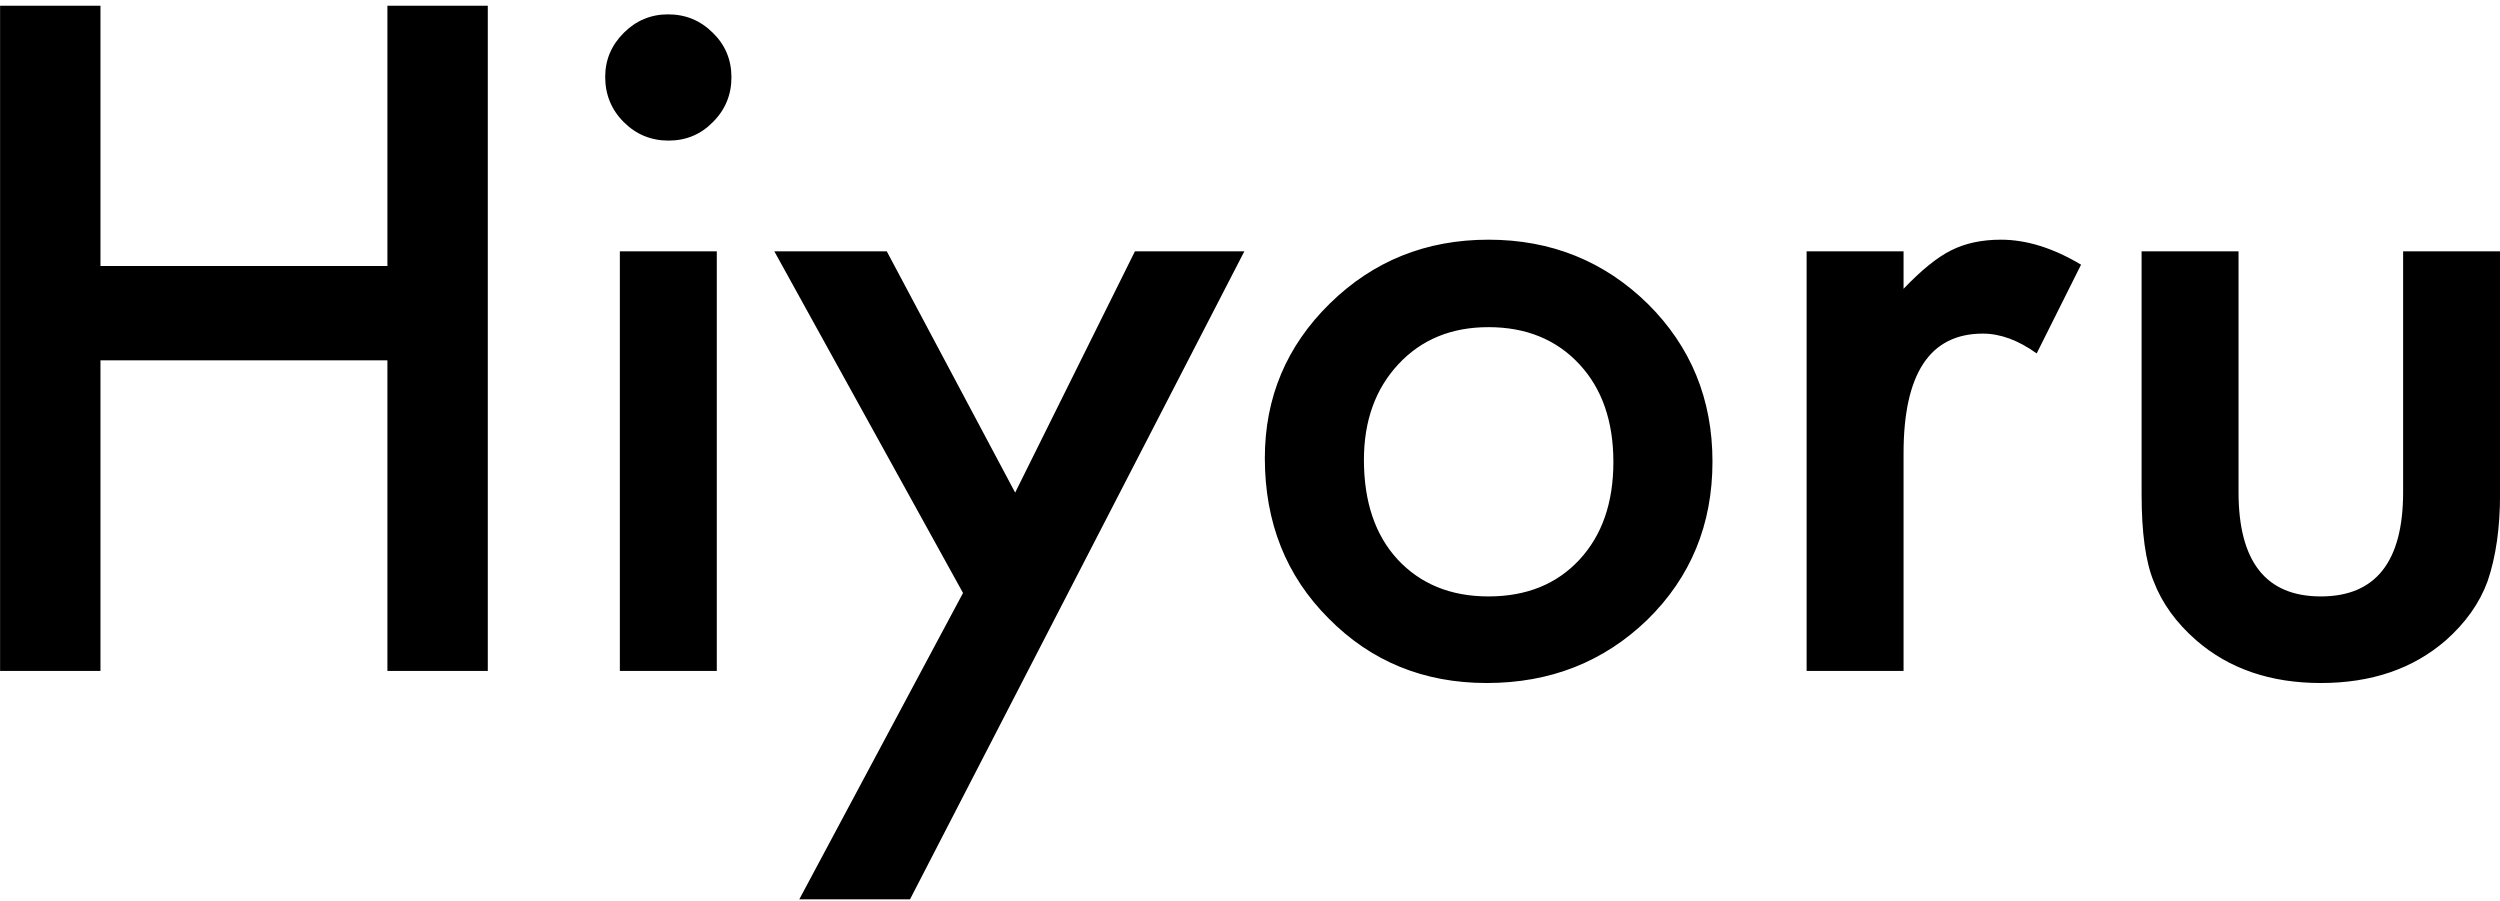
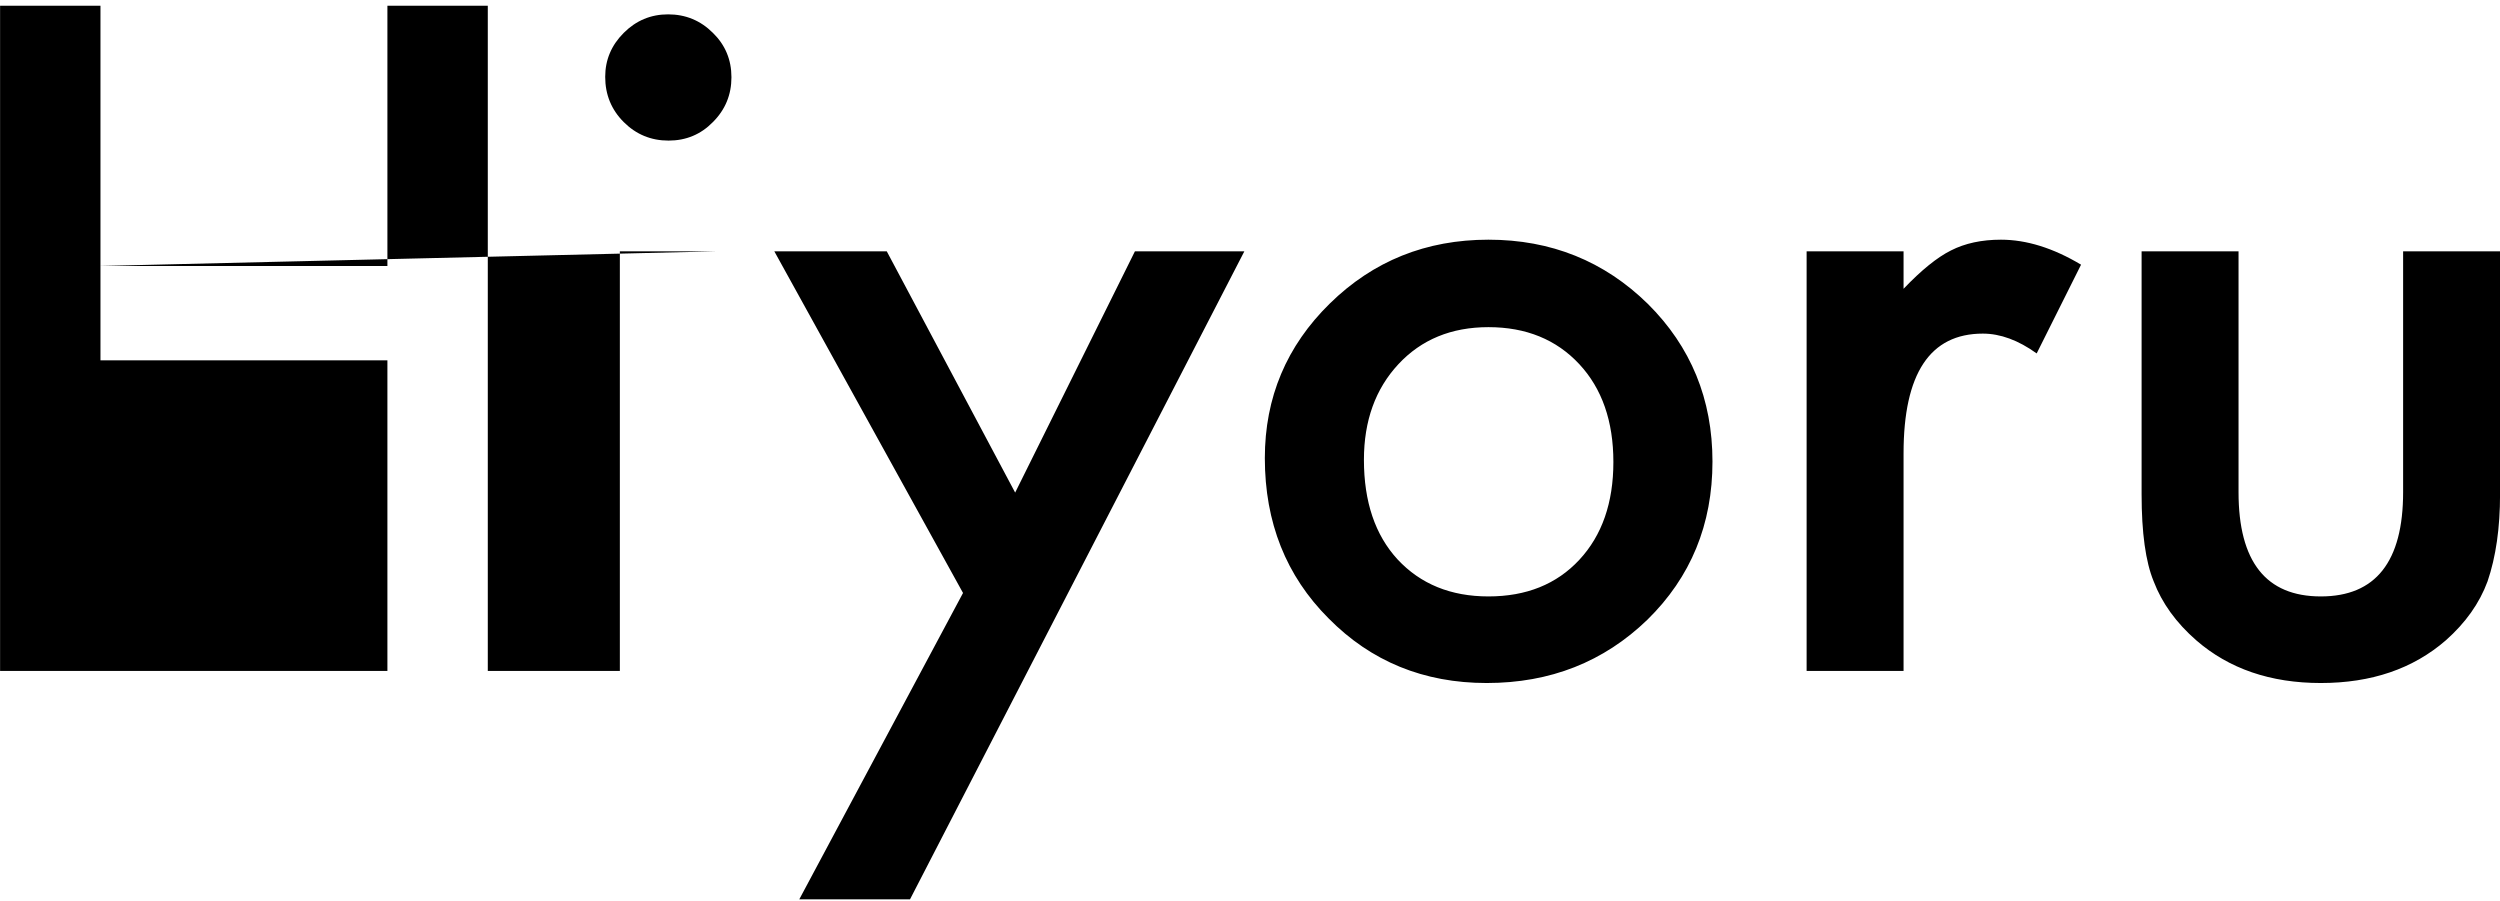
<svg xmlns="http://www.w3.org/2000/svg" fill="none" viewBox="0 0 272 98" height="98" width="272">
-   <path fill="black" d="M10.931 28.938H42.15V0.625H53.072V73H42.15V39.203H10.931V73H0.009V0.625H10.931V28.938ZM77.987 27.344V73H67.44V27.344H77.987ZM65.846 8.359C65.846 6.516 66.518 4.922 67.862 3.578C69.206 2.234 70.815 1.562 72.69 1.562C74.596 1.562 76.221 2.234 77.565 3.578C78.909 4.891 79.581 6.5 79.581 8.406C79.581 10.312 78.909 11.938 77.565 13.281C76.252 14.625 74.643 15.297 72.737 15.297C70.831 15.297 69.206 14.625 67.862 13.281C66.518 11.938 65.846 10.297 65.846 8.359ZM104.777 64.516L84.246 27.344H96.48L110.449 53.594L123.48 27.344H135.386L99.011 97.844H86.964L104.777 64.516ZM137.614 49.844C137.614 43.25 139.973 37.641 144.692 33.016C149.411 28.391 155.161 26.078 161.942 26.078C168.754 26.078 174.536 28.406 179.286 33.062C183.973 37.719 186.317 43.438 186.317 50.219C186.317 57.062 183.957 62.797 179.239 67.422C174.489 72.016 168.661 74.312 161.754 74.312C154.911 74.312 149.176 71.969 144.551 67.281C139.926 62.656 137.614 56.844 137.614 49.844ZM148.395 50.031C148.395 54.594 149.614 58.203 152.051 60.859C154.551 63.547 157.848 64.891 161.942 64.891C166.067 64.891 169.364 63.562 171.832 60.906C174.301 58.25 175.536 54.703 175.536 50.266C175.536 45.828 174.301 42.281 171.832 39.625C169.332 36.938 166.036 35.594 161.942 35.594C157.911 35.594 154.645 36.938 152.145 39.625C149.645 42.312 148.395 45.781 148.395 50.031ZM196.56 27.344H207.107V31.422C209.044 29.391 210.763 28 212.263 27.25C213.794 26.469 215.607 26.078 217.701 26.078C220.482 26.078 223.388 26.984 226.419 28.797L221.591 38.453C219.591 37.016 217.638 36.297 215.732 36.297C209.982 36.297 207.107 40.641 207.107 49.328V73H196.56V27.344ZM243.553 27.344V53.547C243.553 61.109 246.537 64.891 252.506 64.891C258.475 64.891 261.459 61.109 261.459 53.547V27.344H272.006V53.781C272.006 57.438 271.553 60.594 270.647 63.25C269.772 65.625 268.256 67.766 266.1 69.672C262.537 72.766 258.006 74.312 252.506 74.312C247.037 74.312 242.522 72.766 238.959 69.672C236.772 67.766 235.225 65.625 234.319 63.25C233.444 61.125 233.006 57.969 233.006 53.781V27.344H243.553Z" />
+   <path fill="black" d="M10.931 28.938H42.15V0.625H53.072V73H42.15V39.203H10.931V73H0.009V0.625H10.931V28.938ZV73H67.44V27.344H77.987ZM65.846 8.359C65.846 6.516 66.518 4.922 67.862 3.578C69.206 2.234 70.815 1.562 72.69 1.562C74.596 1.562 76.221 2.234 77.565 3.578C78.909 4.891 79.581 6.5 79.581 8.406C79.581 10.312 78.909 11.938 77.565 13.281C76.252 14.625 74.643 15.297 72.737 15.297C70.831 15.297 69.206 14.625 67.862 13.281C66.518 11.938 65.846 10.297 65.846 8.359ZM104.777 64.516L84.246 27.344H96.48L110.449 53.594L123.48 27.344H135.386L99.011 97.844H86.964L104.777 64.516ZM137.614 49.844C137.614 43.25 139.973 37.641 144.692 33.016C149.411 28.391 155.161 26.078 161.942 26.078C168.754 26.078 174.536 28.406 179.286 33.062C183.973 37.719 186.317 43.438 186.317 50.219C186.317 57.062 183.957 62.797 179.239 67.422C174.489 72.016 168.661 74.312 161.754 74.312C154.911 74.312 149.176 71.969 144.551 67.281C139.926 62.656 137.614 56.844 137.614 49.844ZM148.395 50.031C148.395 54.594 149.614 58.203 152.051 60.859C154.551 63.547 157.848 64.891 161.942 64.891C166.067 64.891 169.364 63.562 171.832 60.906C174.301 58.25 175.536 54.703 175.536 50.266C175.536 45.828 174.301 42.281 171.832 39.625C169.332 36.938 166.036 35.594 161.942 35.594C157.911 35.594 154.645 36.938 152.145 39.625C149.645 42.312 148.395 45.781 148.395 50.031ZM196.56 27.344H207.107V31.422C209.044 29.391 210.763 28 212.263 27.25C213.794 26.469 215.607 26.078 217.701 26.078C220.482 26.078 223.388 26.984 226.419 28.797L221.591 38.453C219.591 37.016 217.638 36.297 215.732 36.297C209.982 36.297 207.107 40.641 207.107 49.328V73H196.56V27.344ZM243.553 27.344V53.547C243.553 61.109 246.537 64.891 252.506 64.891C258.475 64.891 261.459 61.109 261.459 53.547V27.344H272.006V53.781C272.006 57.438 271.553 60.594 270.647 63.25C269.772 65.625 268.256 67.766 266.1 69.672C262.537 72.766 258.006 74.312 252.506 74.312C247.037 74.312 242.522 72.766 238.959 69.672C236.772 67.766 235.225 65.625 234.319 63.25C233.444 61.125 233.006 57.969 233.006 53.781V27.344H243.553Z" />
</svg>